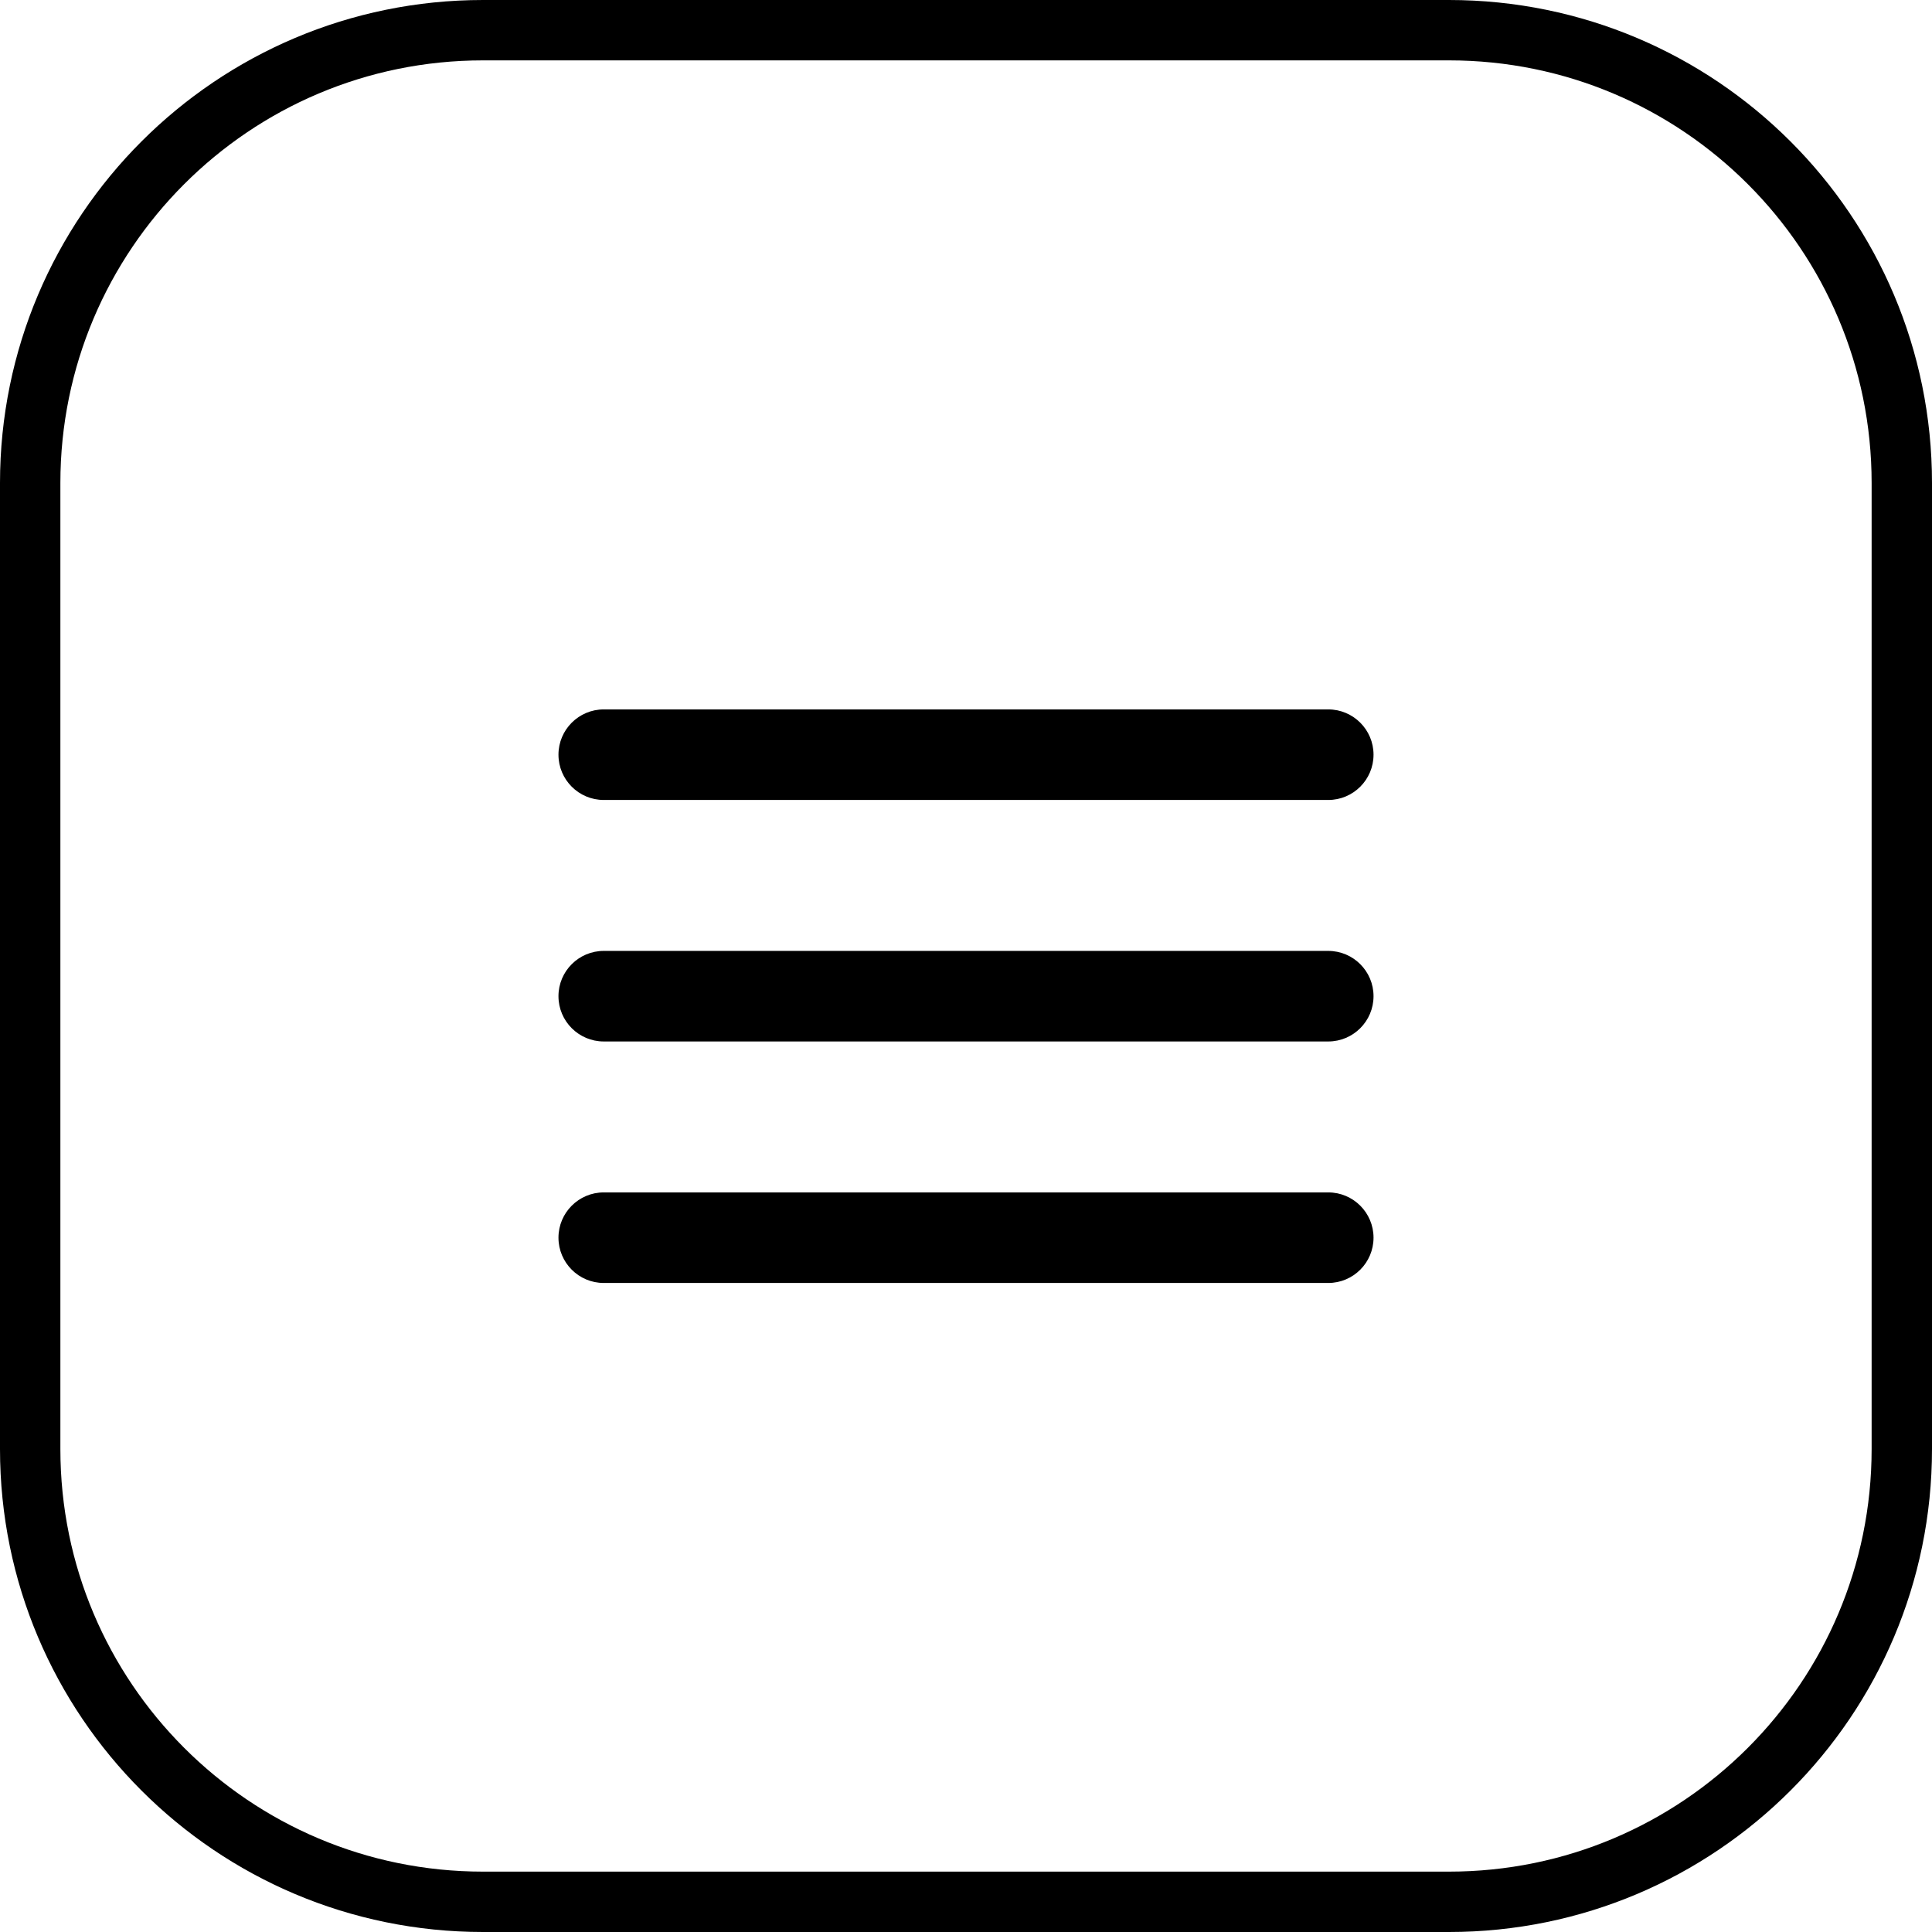
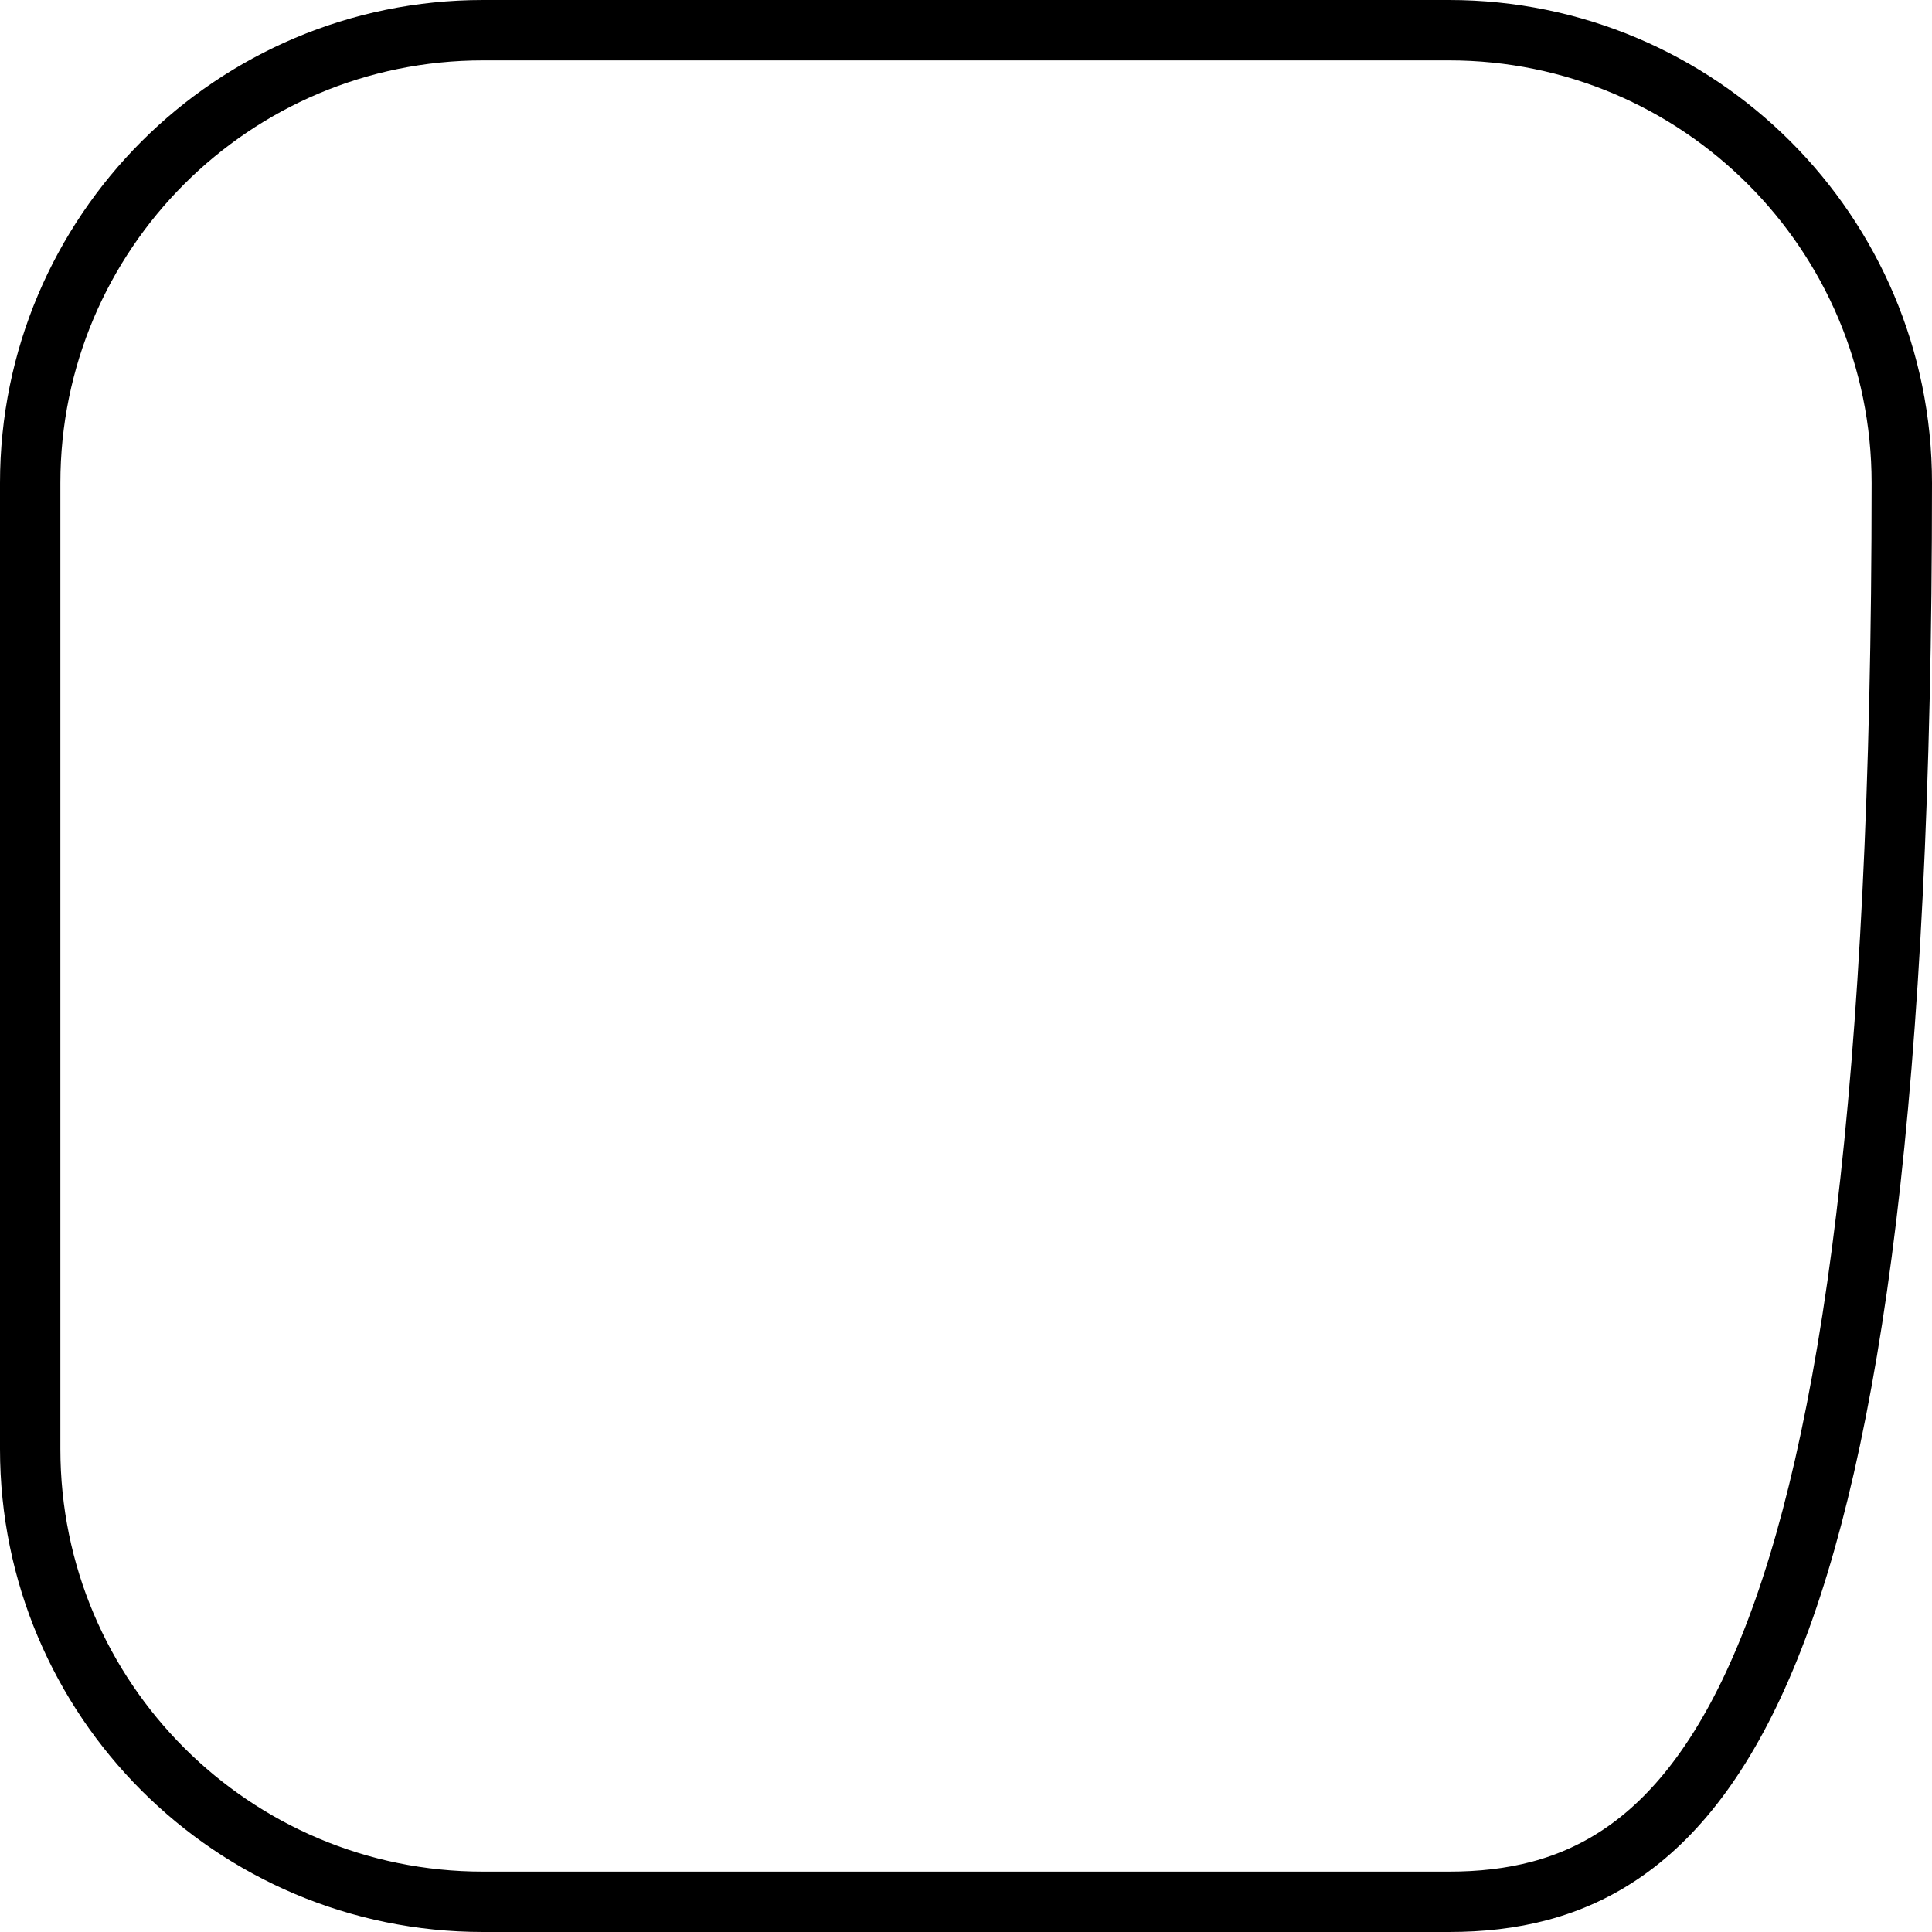
<svg xmlns="http://www.w3.org/2000/svg" width="32" height="32" viewBox="0 0 32 32" fill="none">
-   <path d="M0.5 8C0.5 3.858 3.858 0.5 8 0.5H24C28.142 0.5 31.5 3.858 31.5 8V24C31.5 28.142 28.142 31.5 24 31.5H8C3.858 31.5 0.5 28.142 0.5 24V8Z" stroke="black" />
-   <path d="M10 15.75C9.586 15.75 9.25 16.086 9.25 16.5C9.25 16.914 9.586 17.25 10 17.25V15.75ZM22 17.25C22.414 17.25 22.75 16.914 22.75 16.5C22.75 16.086 22.414 15.75 22 15.75V17.25ZM10 19.75C9.586 19.75 9.25 20.086 9.25 20.5C9.25 20.914 9.586 21.25 10 21.25V19.75ZM22 21.25C22.414 21.25 22.75 20.914 22.75 20.5C22.75 20.086 22.414 19.75 22 19.75V21.25ZM10 11.75C9.586 11.75 9.25 12.086 9.25 12.5C9.25 12.914 9.586 13.25 10 13.25V11.75ZM22 13.25C22.414 13.25 22.75 12.914 22.75 12.5C22.75 12.086 22.414 11.75 22 11.75V13.25ZM10 17.25H22V15.75H10V17.25ZM10 21.25H22V19.75H10V21.25ZM10 13.25H22V11.75H10V13.25Z" fill="black" />
+   <path d="M0.5 8C0.5 3.858 3.858 0.5 8 0.5H24C28.142 0.5 31.5 3.858 31.5 8C31.5 28.142 28.142 31.5 24 31.5H8C3.858 31.5 0.5 28.142 0.5 24V8Z" stroke="black" />
</svg>